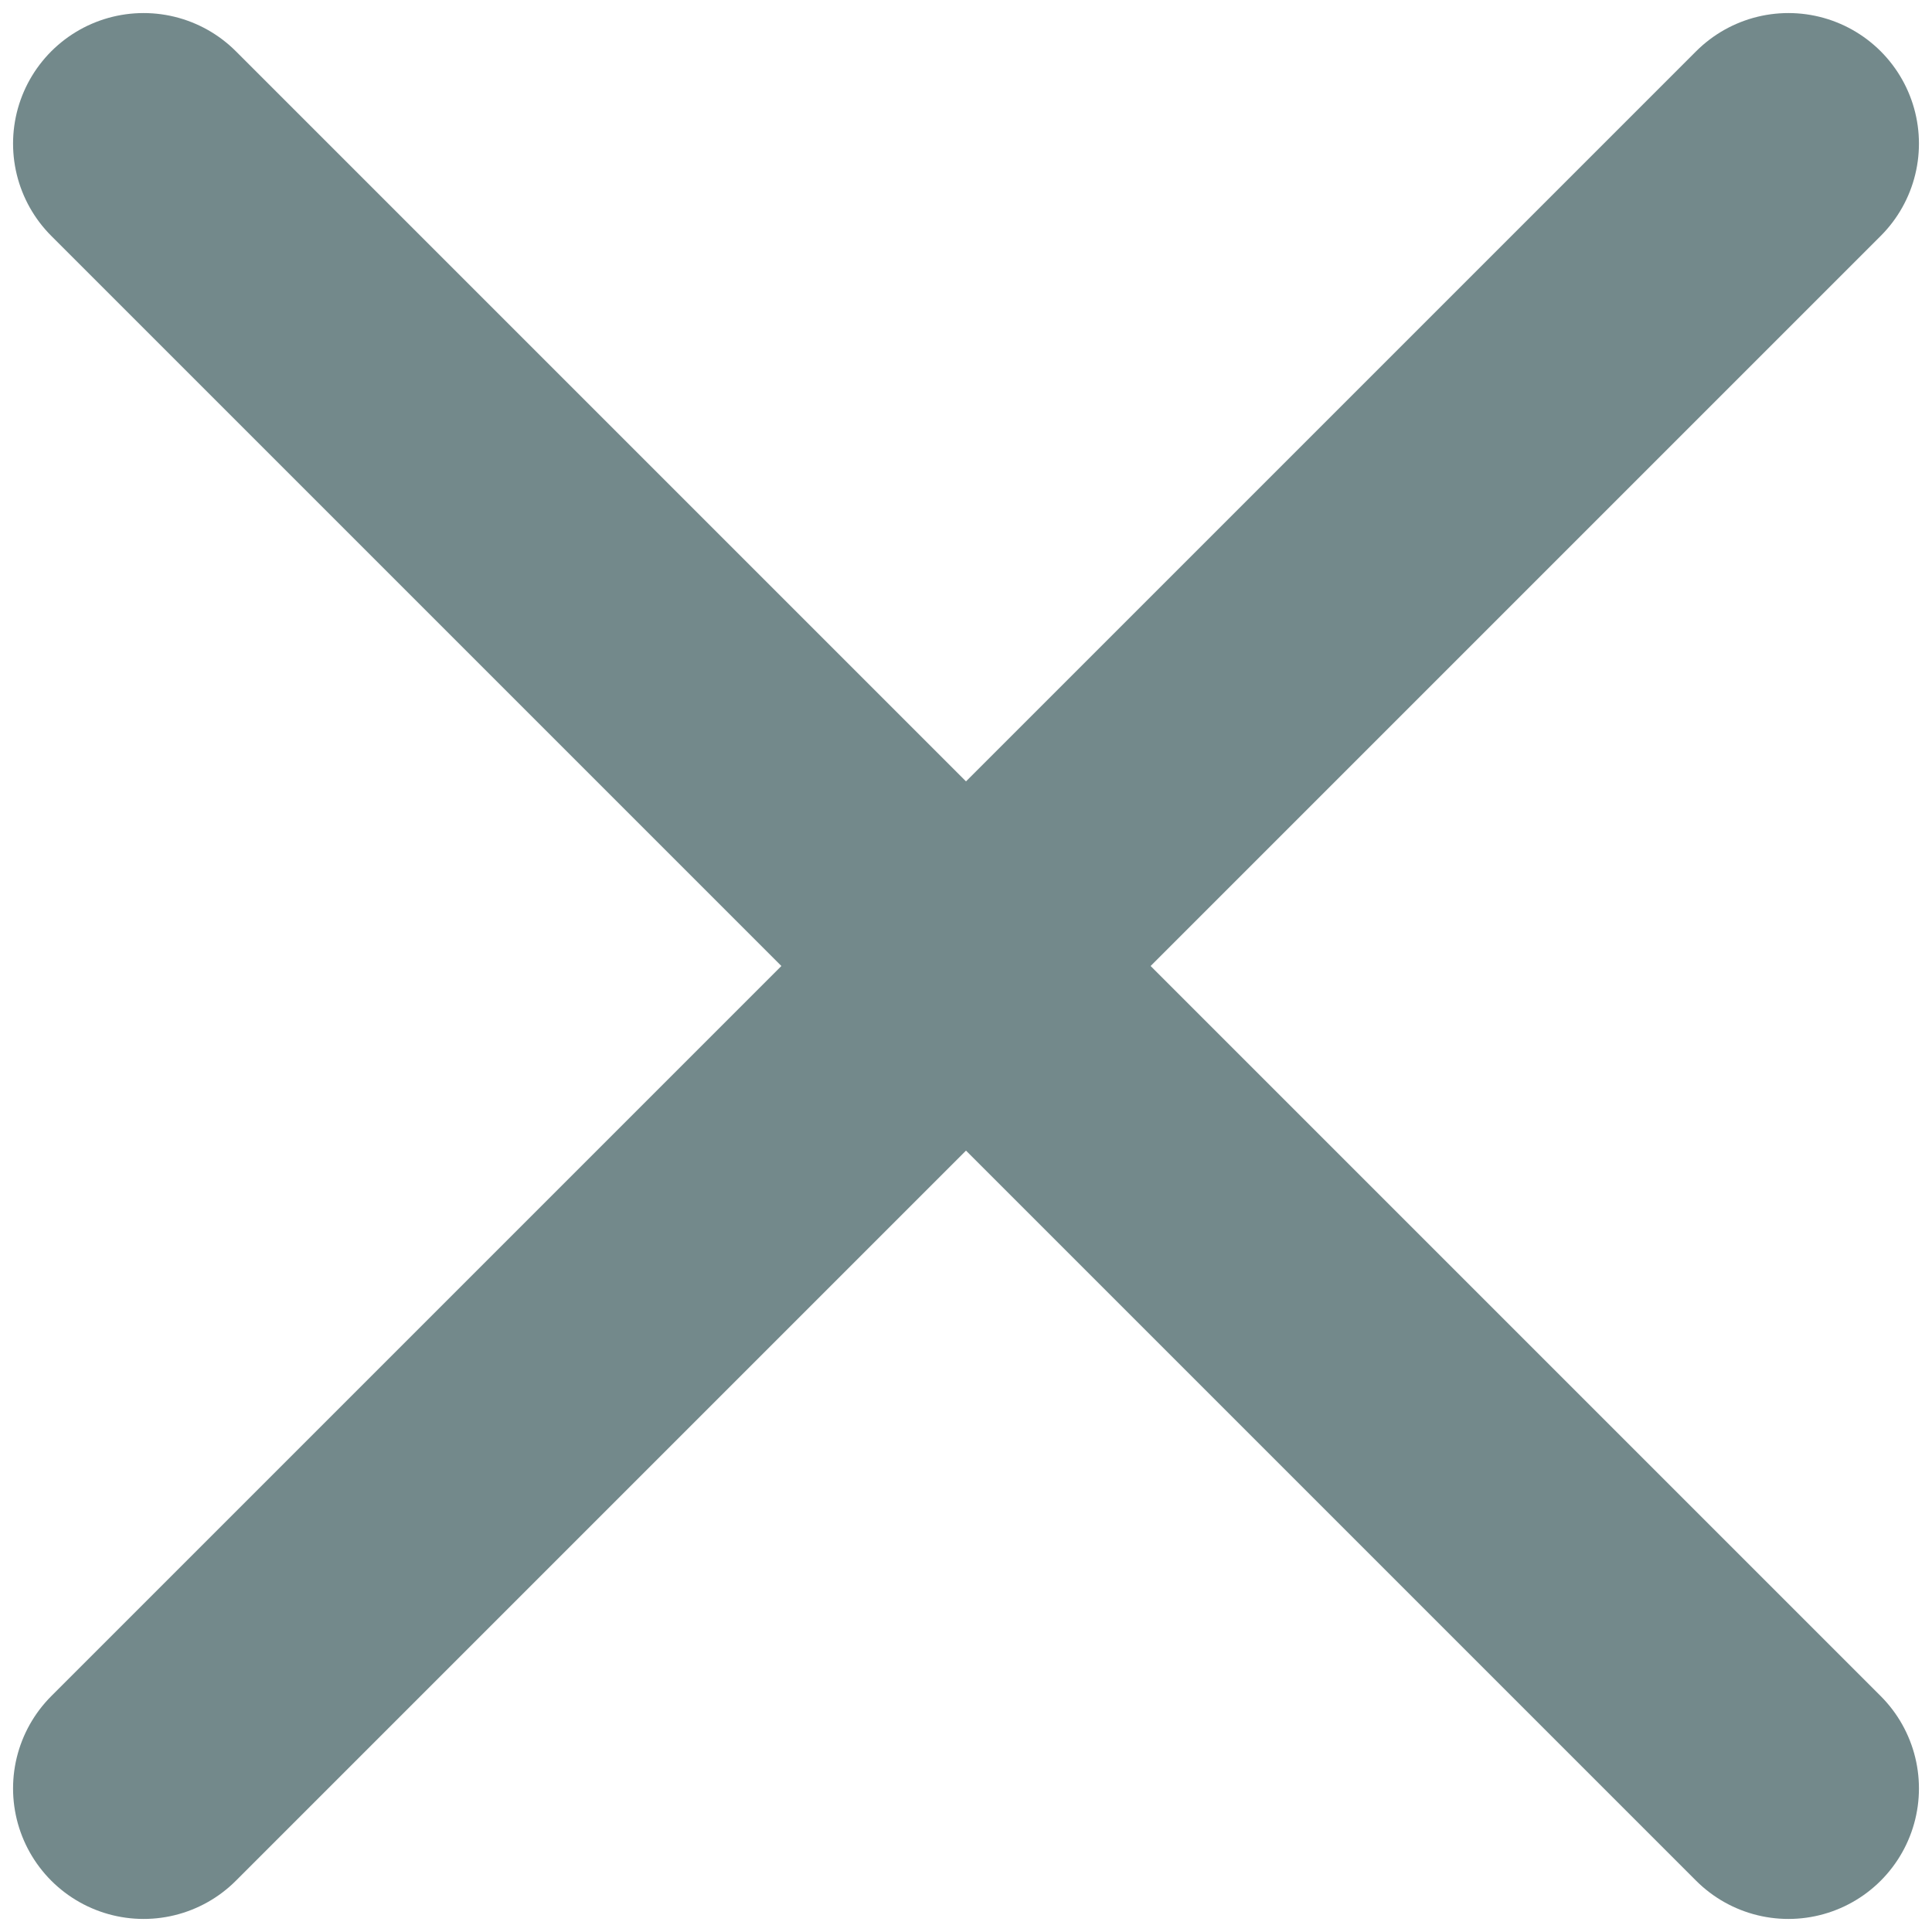
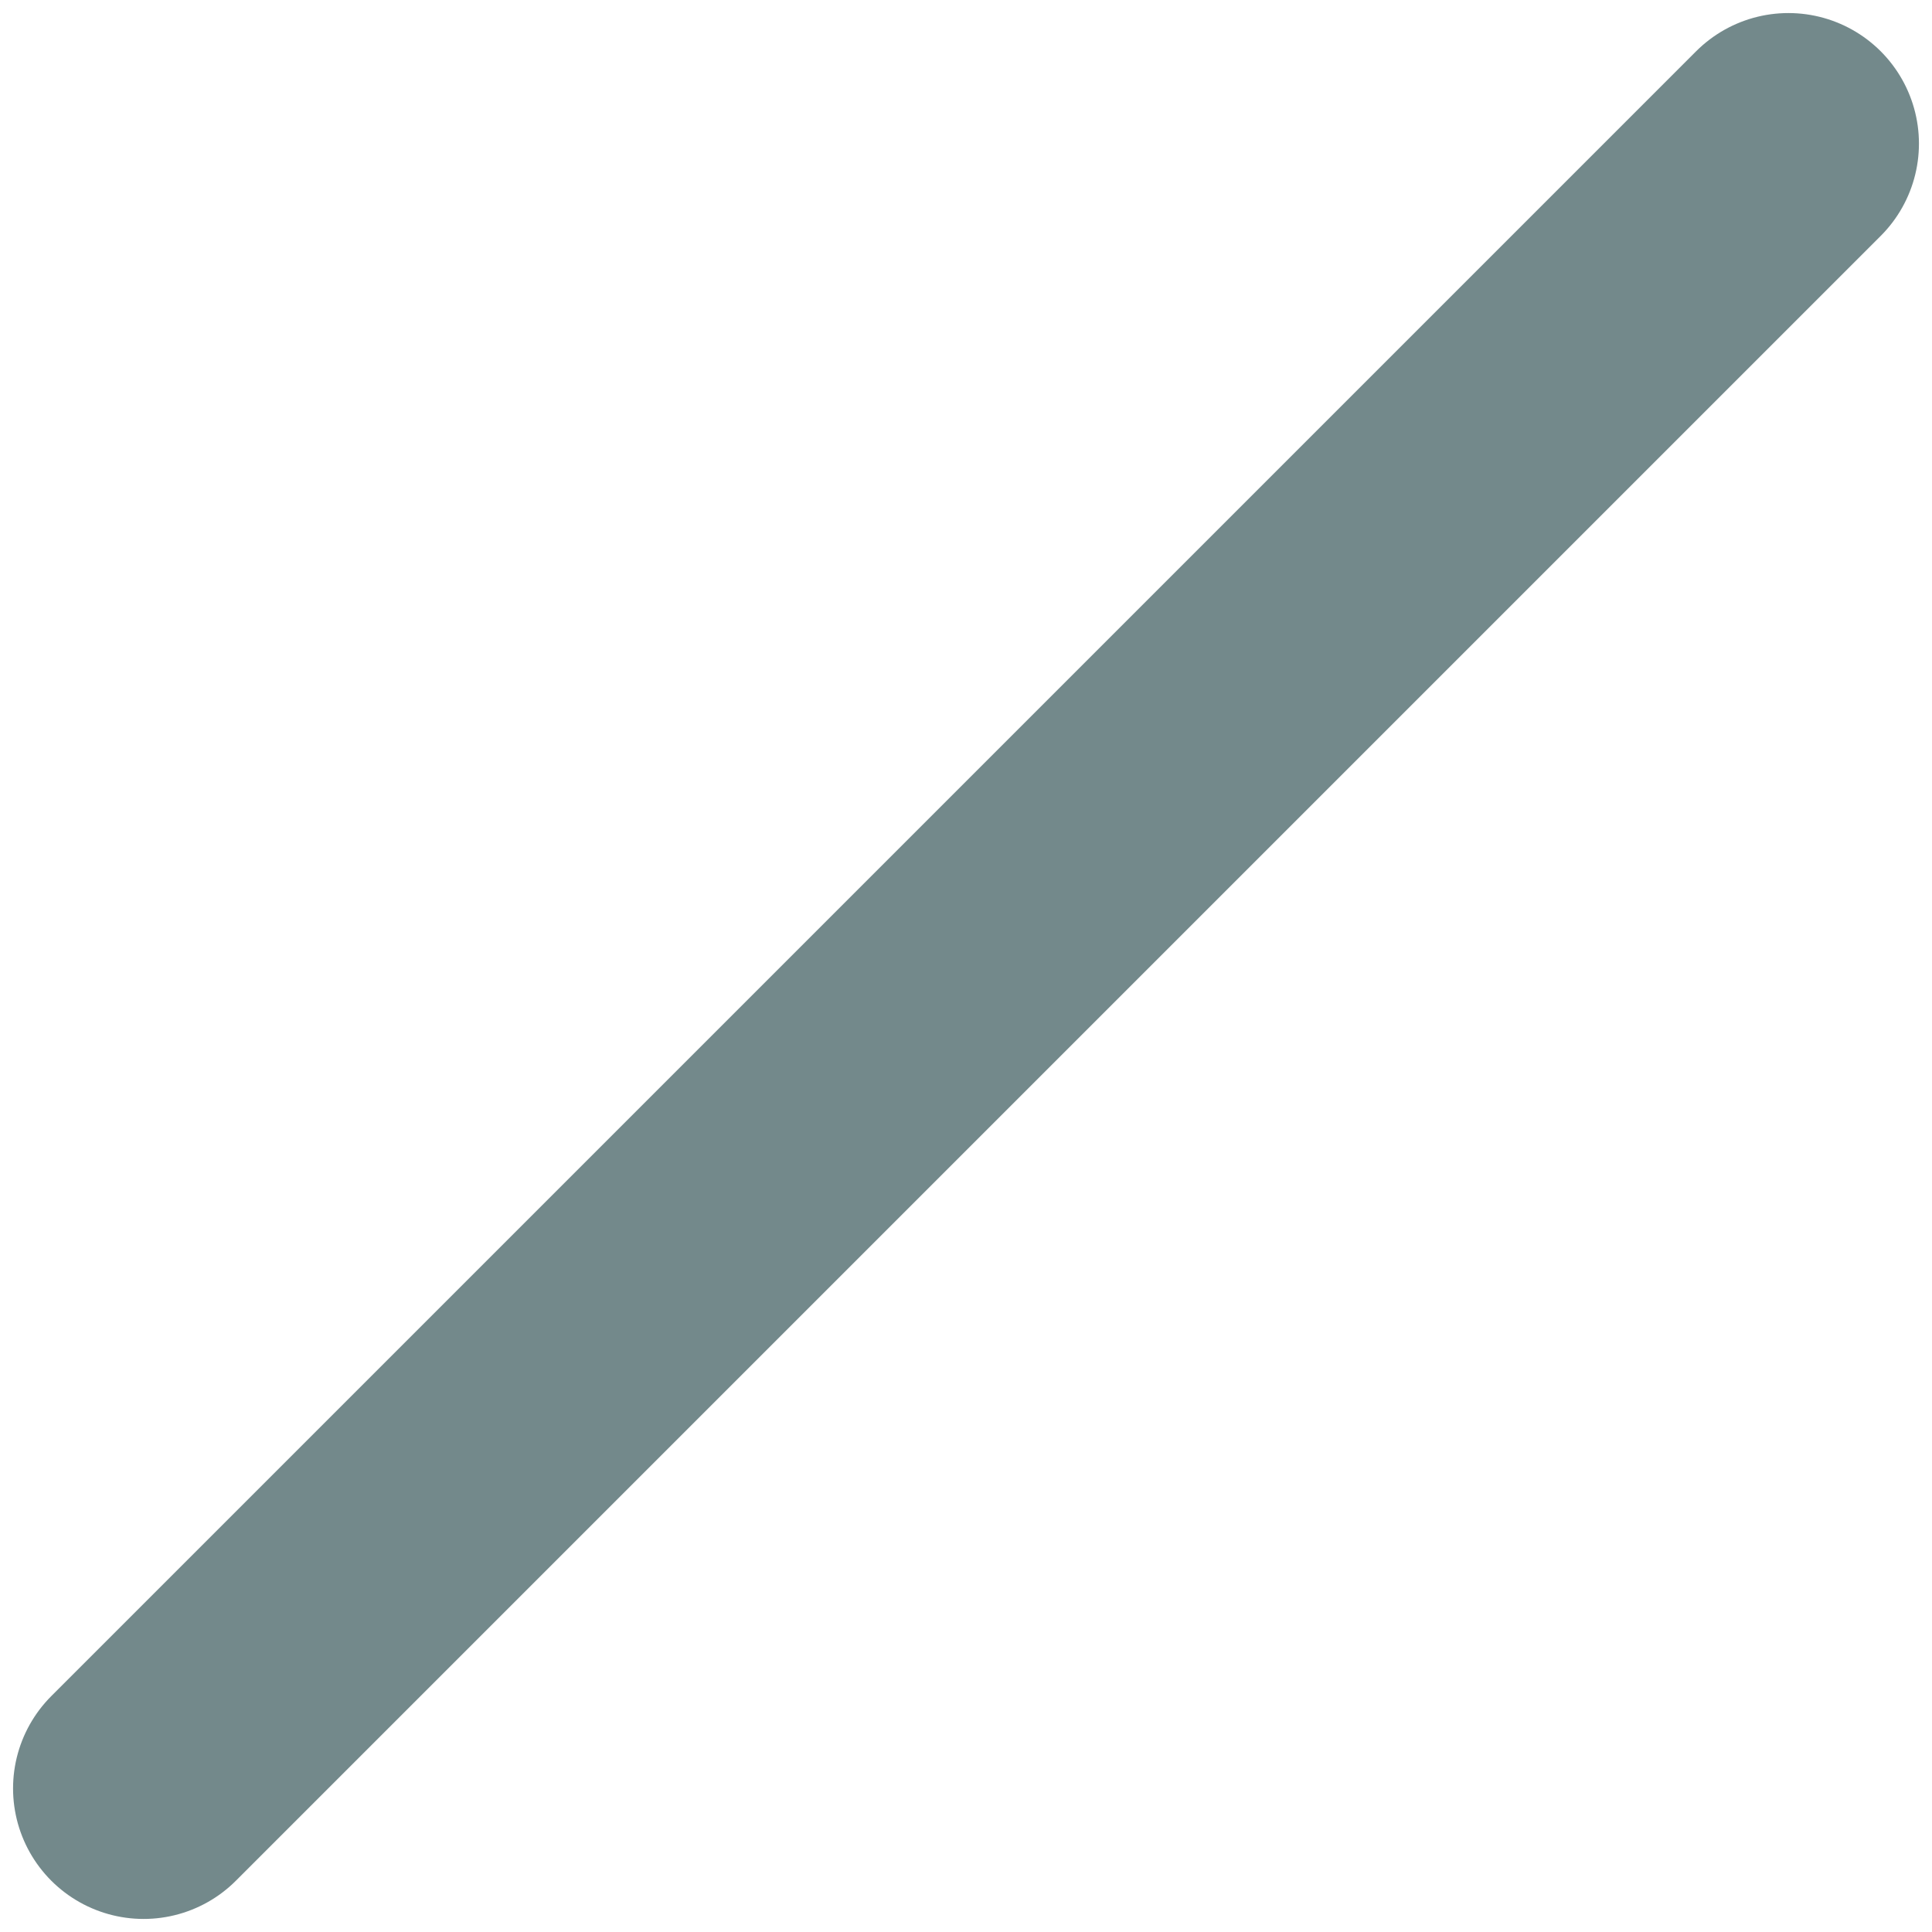
<svg xmlns="http://www.w3.org/2000/svg" width="37" height="37" viewBox="0 0 37 37" fill="none">
  <path d="M34.25 2.75L2.75 34.25" stroke="#73898B" stroke-width="5" stroke-linecap="round" stroke-linejoin="round" />
-   <path d="M2.75 2.75L34.25 34.25" stroke="#73898B" stroke-width="5" stroke-linecap="round" stroke-linejoin="round" />
</svg>